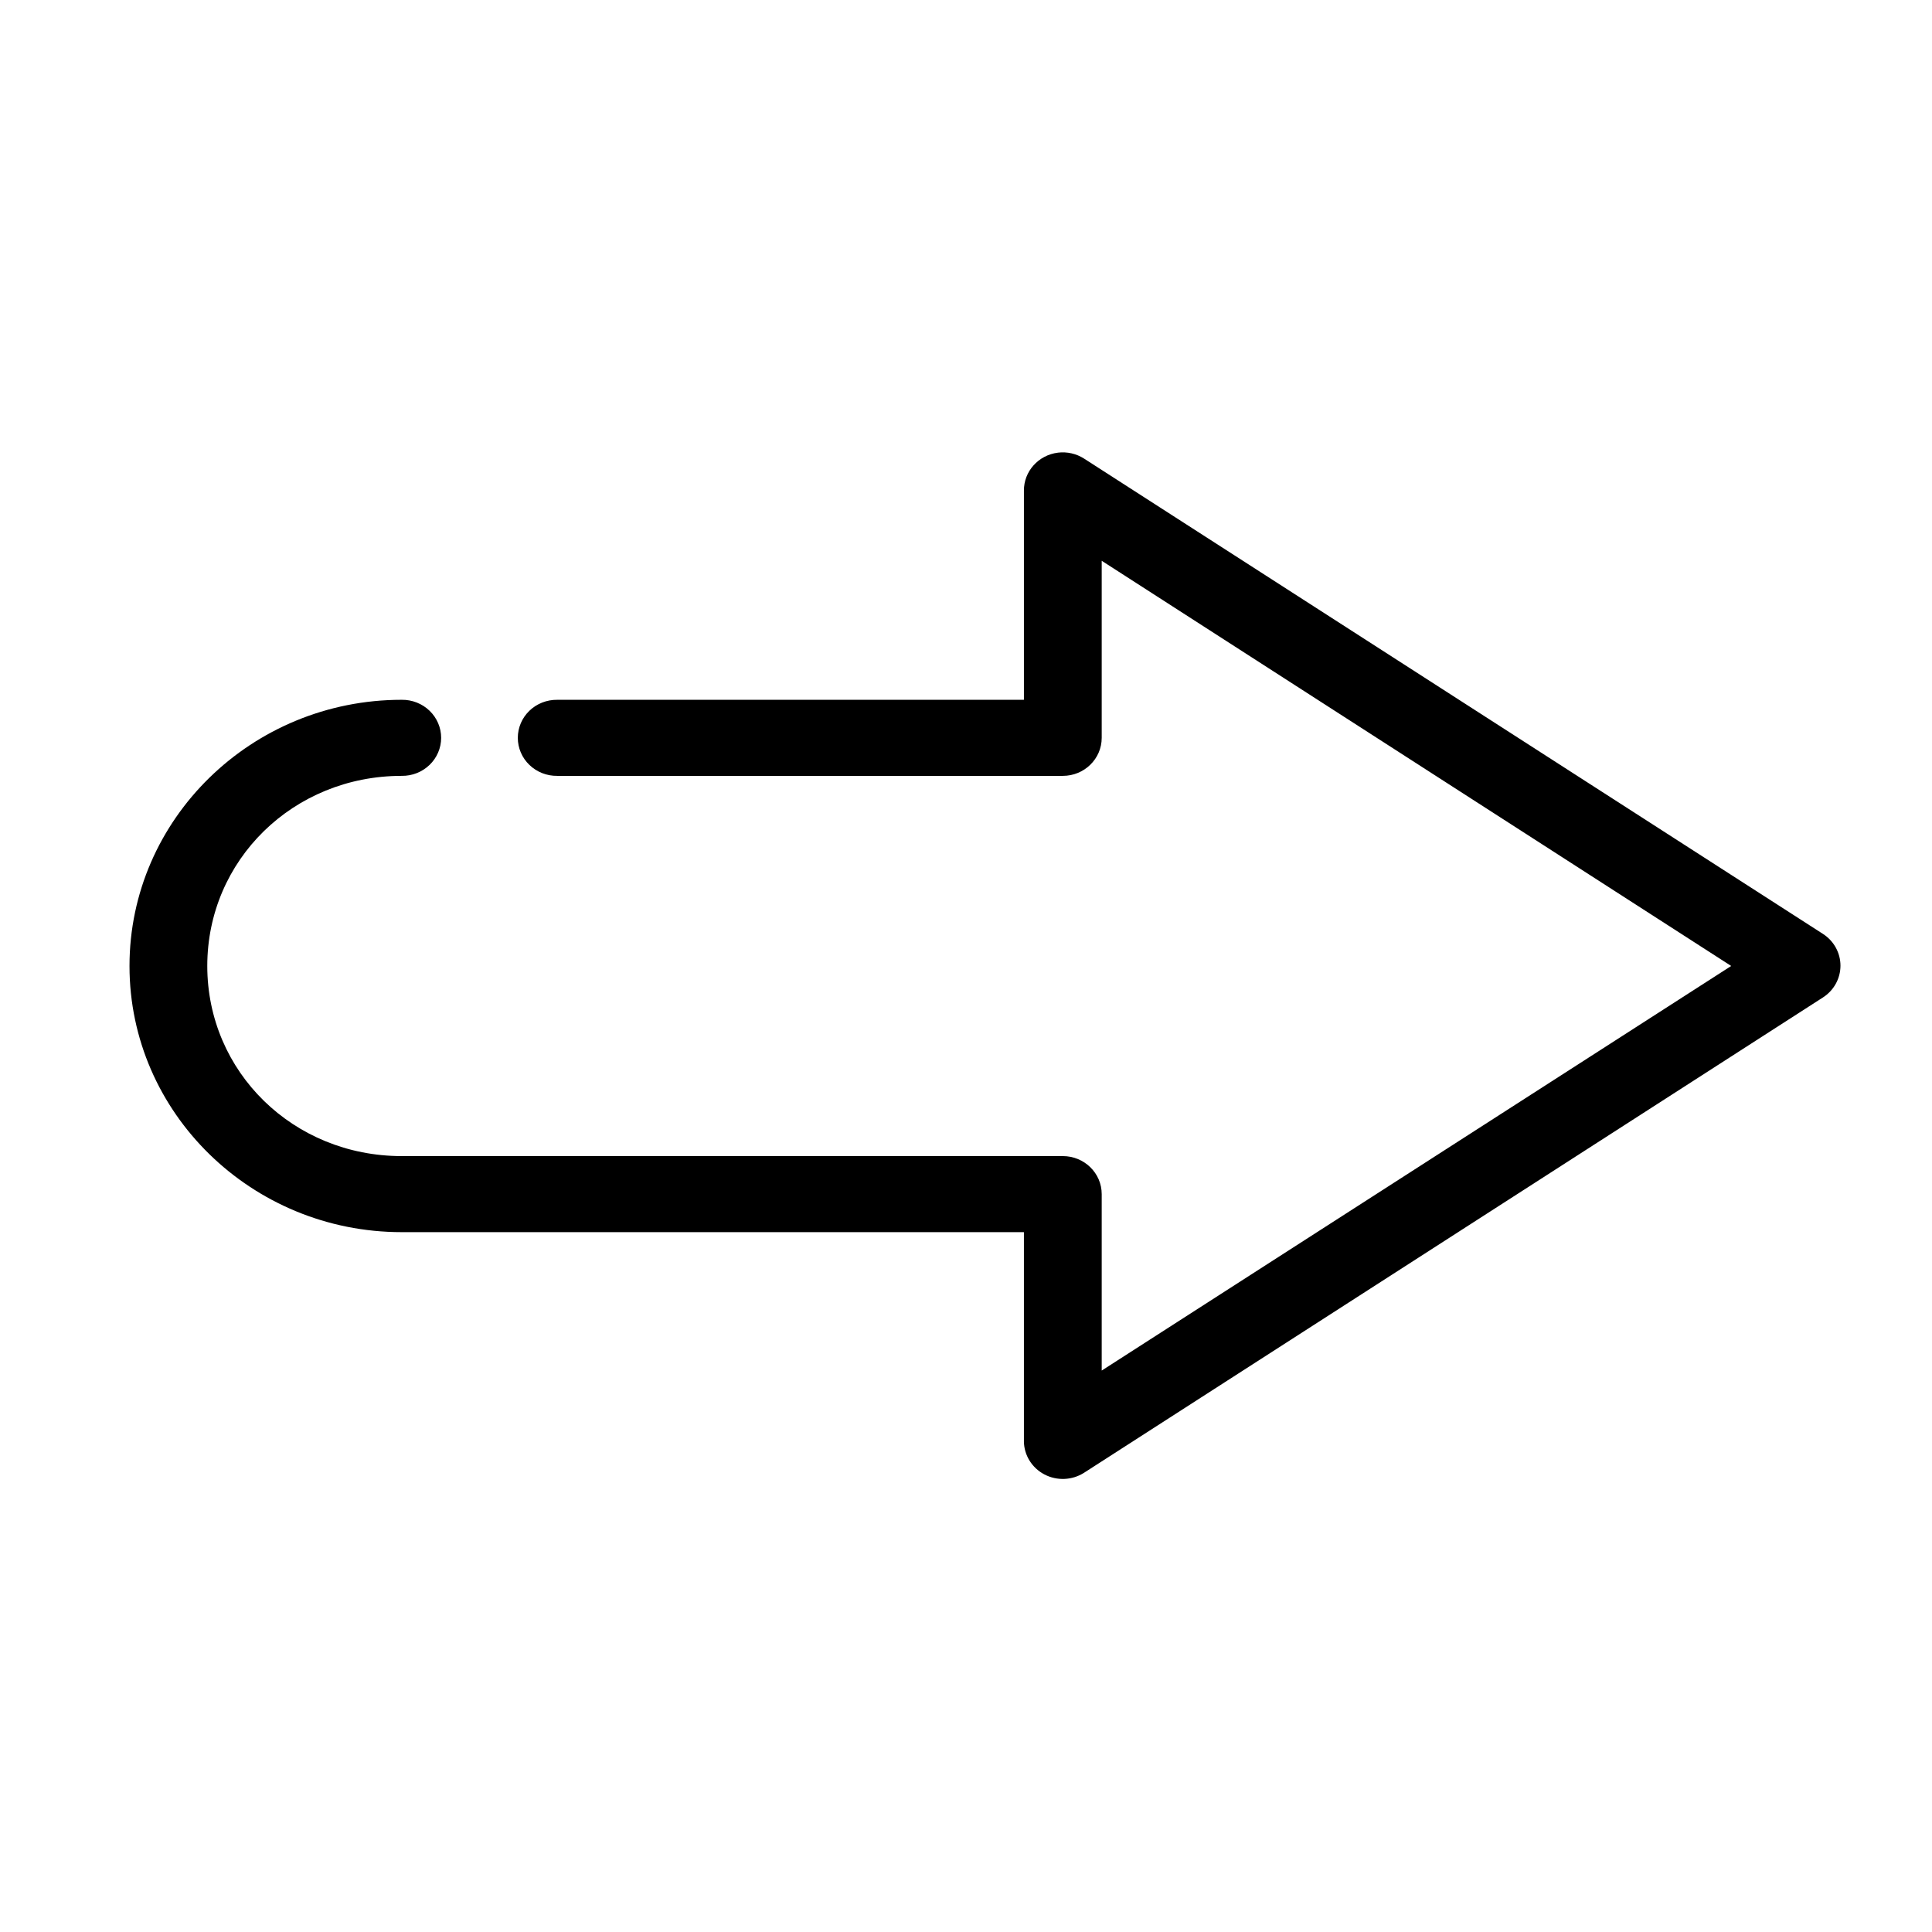
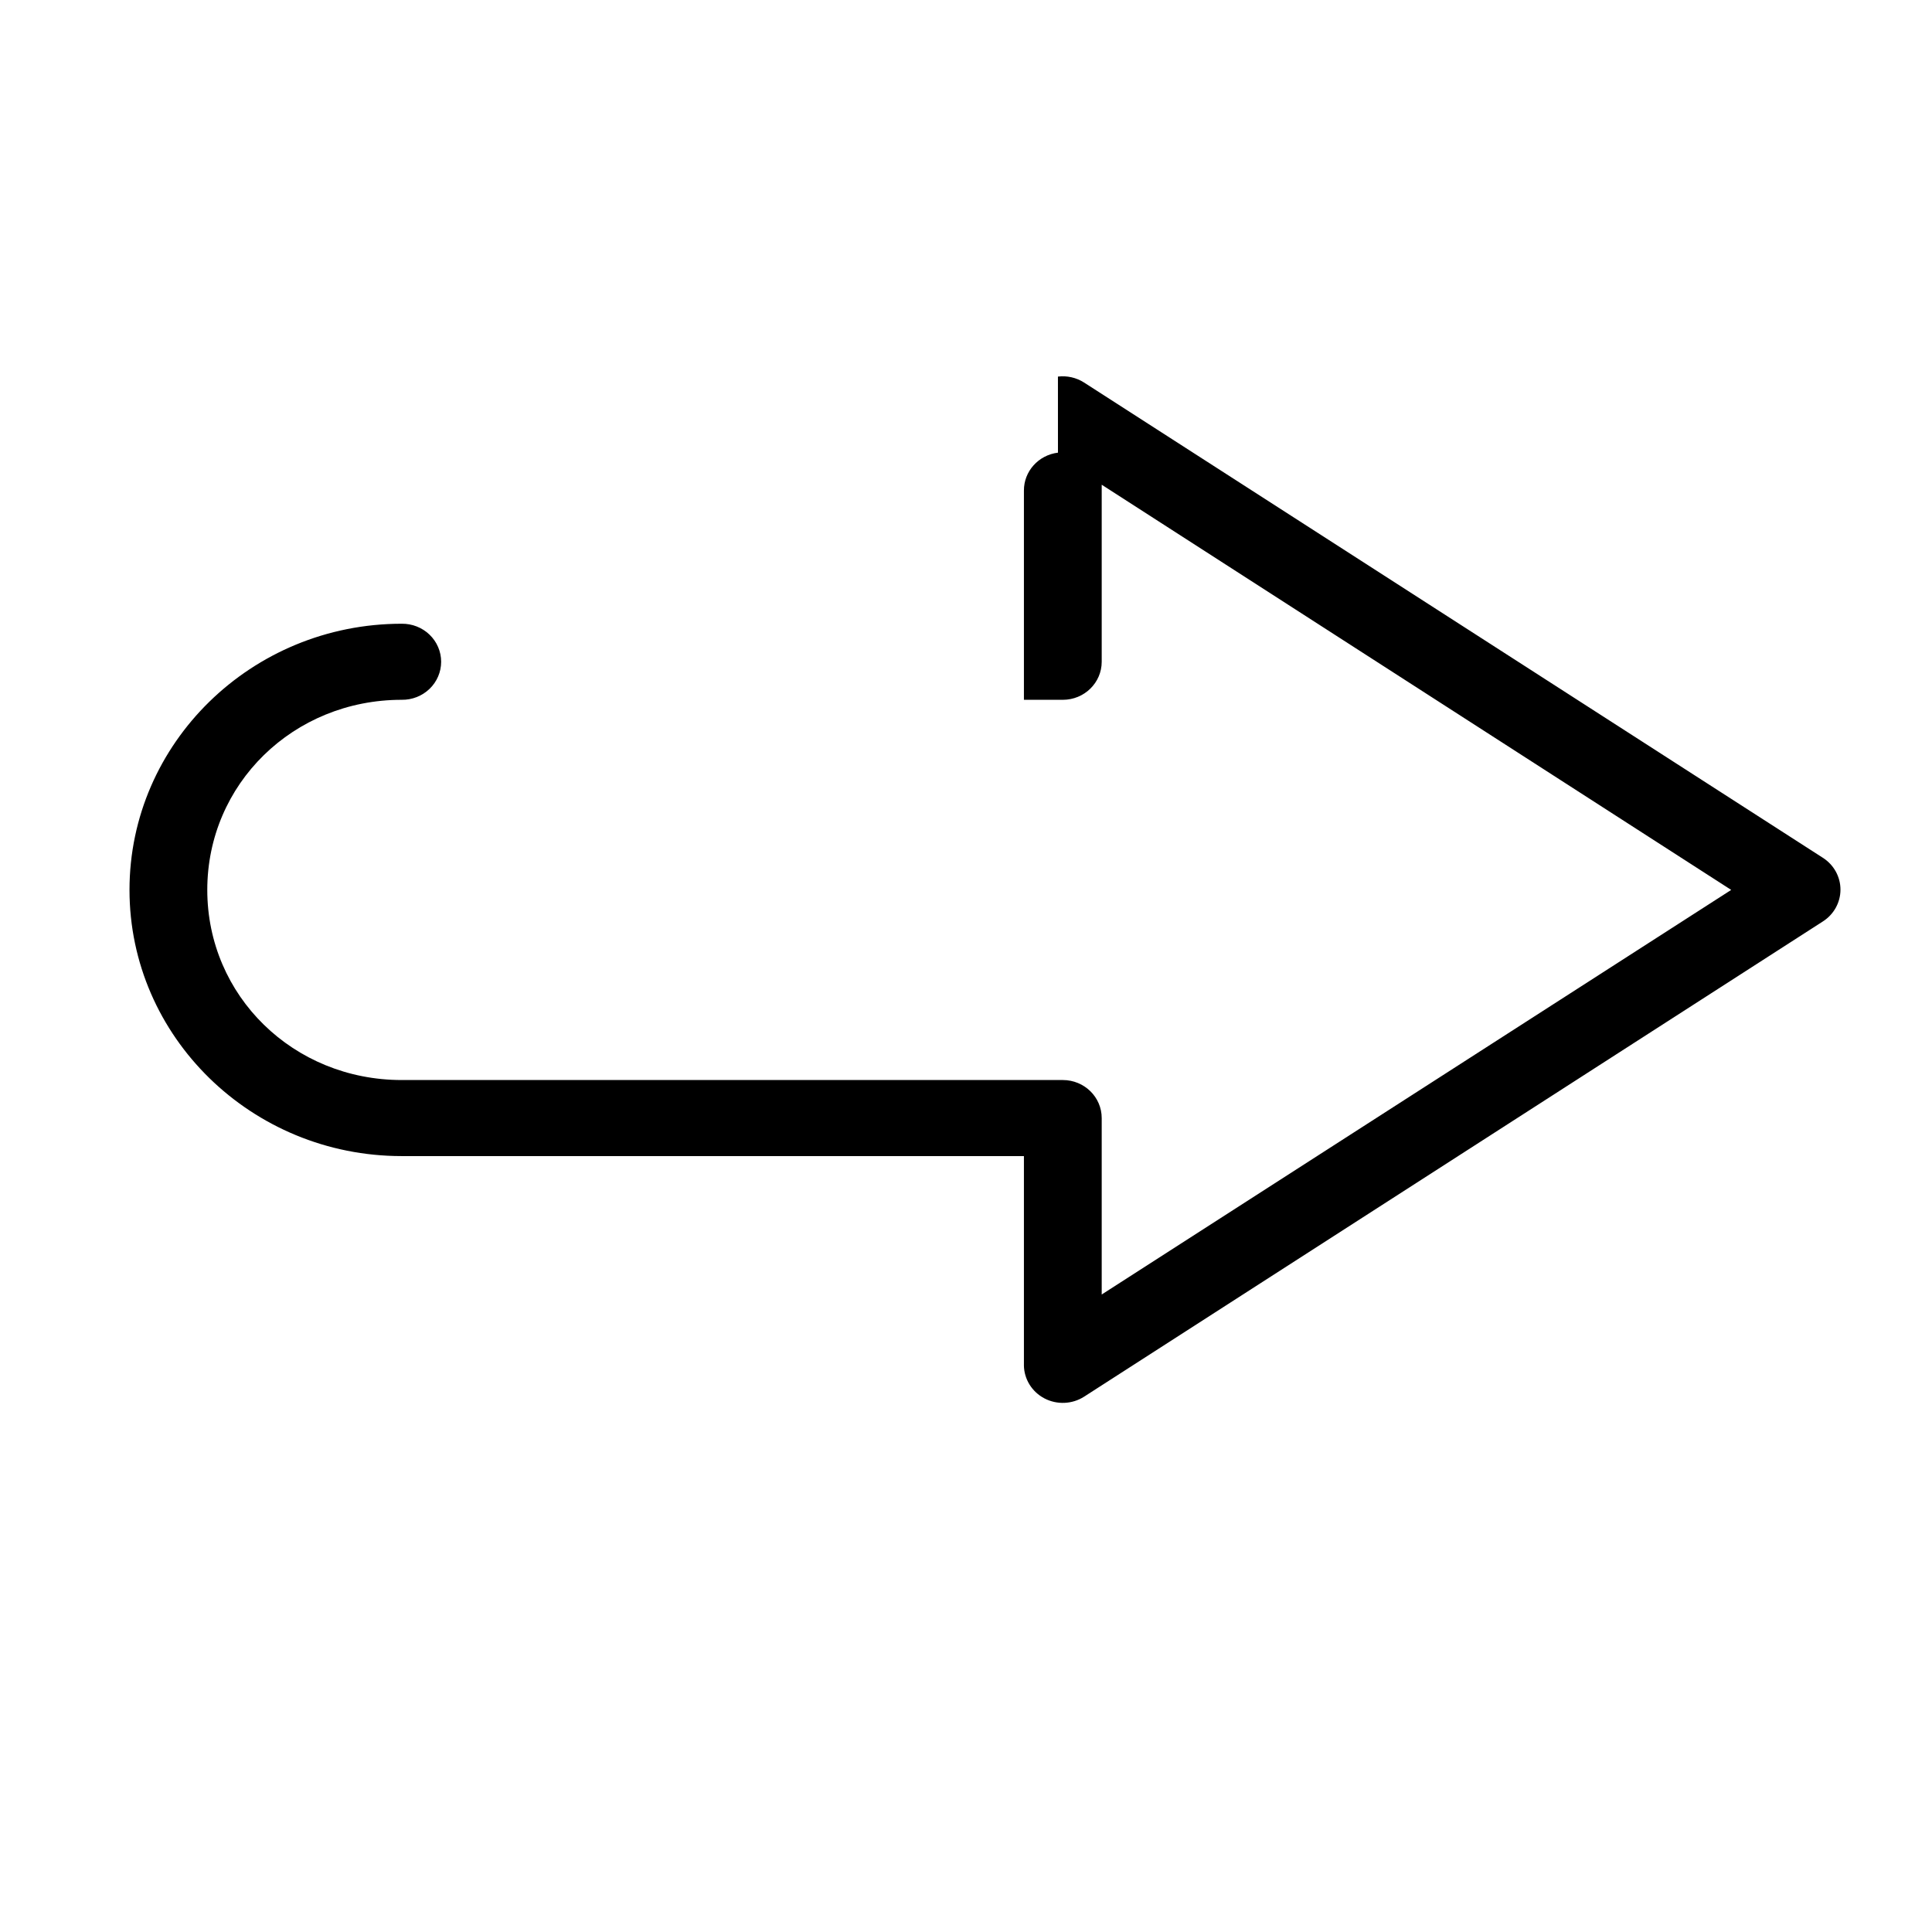
<svg xmlns="http://www.w3.org/2000/svg" fill="#000000" width="800px" height="800px" version="1.1" viewBox="144 144 512 512">
-   <path d="m424.37 263.96c-5.184 0.637-9.059 4.969-9.02 10.074v55.422h-123.67c-2.758-0.035-5.418 1.008-7.383 2.902-1.965 1.895-3.07 4.481-3.07 7.176 0 2.699 1.105 5.285 3.07 7.176 1.965 1.895 4.625 2.941 7.383 2.902h133.98c5.691 0 10.305-4.512 10.305-10.078v-46.922l166.82 107.38-166.82 107.22v-46.762 0.004c0-5.566-4.613-10.078-10.305-10.078h-175.2c-28.727 0-51.527-22.297-51.527-50.383 0-28.086 22.805-50.383 51.527-50.383h-0.004c2.762 0.039 5.418-1.008 7.383-2.902 1.965-1.891 3.07-4.477 3.07-7.176 0-2.695-1.105-5.281-3.07-7.176s-4.621-2.938-7.383-2.902c-39.785 0-72.137 31.633-72.137 70.539 0 38.902 32.352 70.539 72.141 70.539h164.89v55.422l-0.004-0.004c0.035 3.684 2.121 7.055 5.441 8.793 3.32 1.738 7.348 1.566 10.5-0.445l195.81-125.96c2.902-1.863 4.648-5.031 4.648-8.422 0-3.394-1.746-6.562-4.648-8.426l-195.81-125.96c-2.043-1.309-4.496-1.867-6.922-1.574z" />
+   <path d="m424.37 263.96c-5.184 0.637-9.059 4.969-9.02 10.074v55.422h-123.67h133.98c5.691 0 10.305-4.512 10.305-10.078v-46.922l166.82 107.38-166.82 107.22v-46.762 0.004c0-5.566-4.613-10.078-10.305-10.078h-175.2c-28.727 0-51.527-22.297-51.527-50.383 0-28.086 22.805-50.383 51.527-50.383h-0.004c2.762 0.039 5.418-1.008 7.383-2.902 1.965-1.891 3.07-4.477 3.07-7.176 0-2.695-1.105-5.281-3.07-7.176s-4.621-2.938-7.383-2.902c-39.785 0-72.137 31.633-72.137 70.539 0 38.902 32.352 70.539 72.141 70.539h164.89v55.422l-0.004-0.004c0.035 3.684 2.121 7.055 5.441 8.793 3.32 1.738 7.348 1.566 10.5-0.445l195.81-125.96c2.902-1.863 4.648-5.031 4.648-8.422 0-3.394-1.746-6.562-4.648-8.426l-195.81-125.96c-2.043-1.309-4.496-1.867-6.922-1.574z" />
</svg>